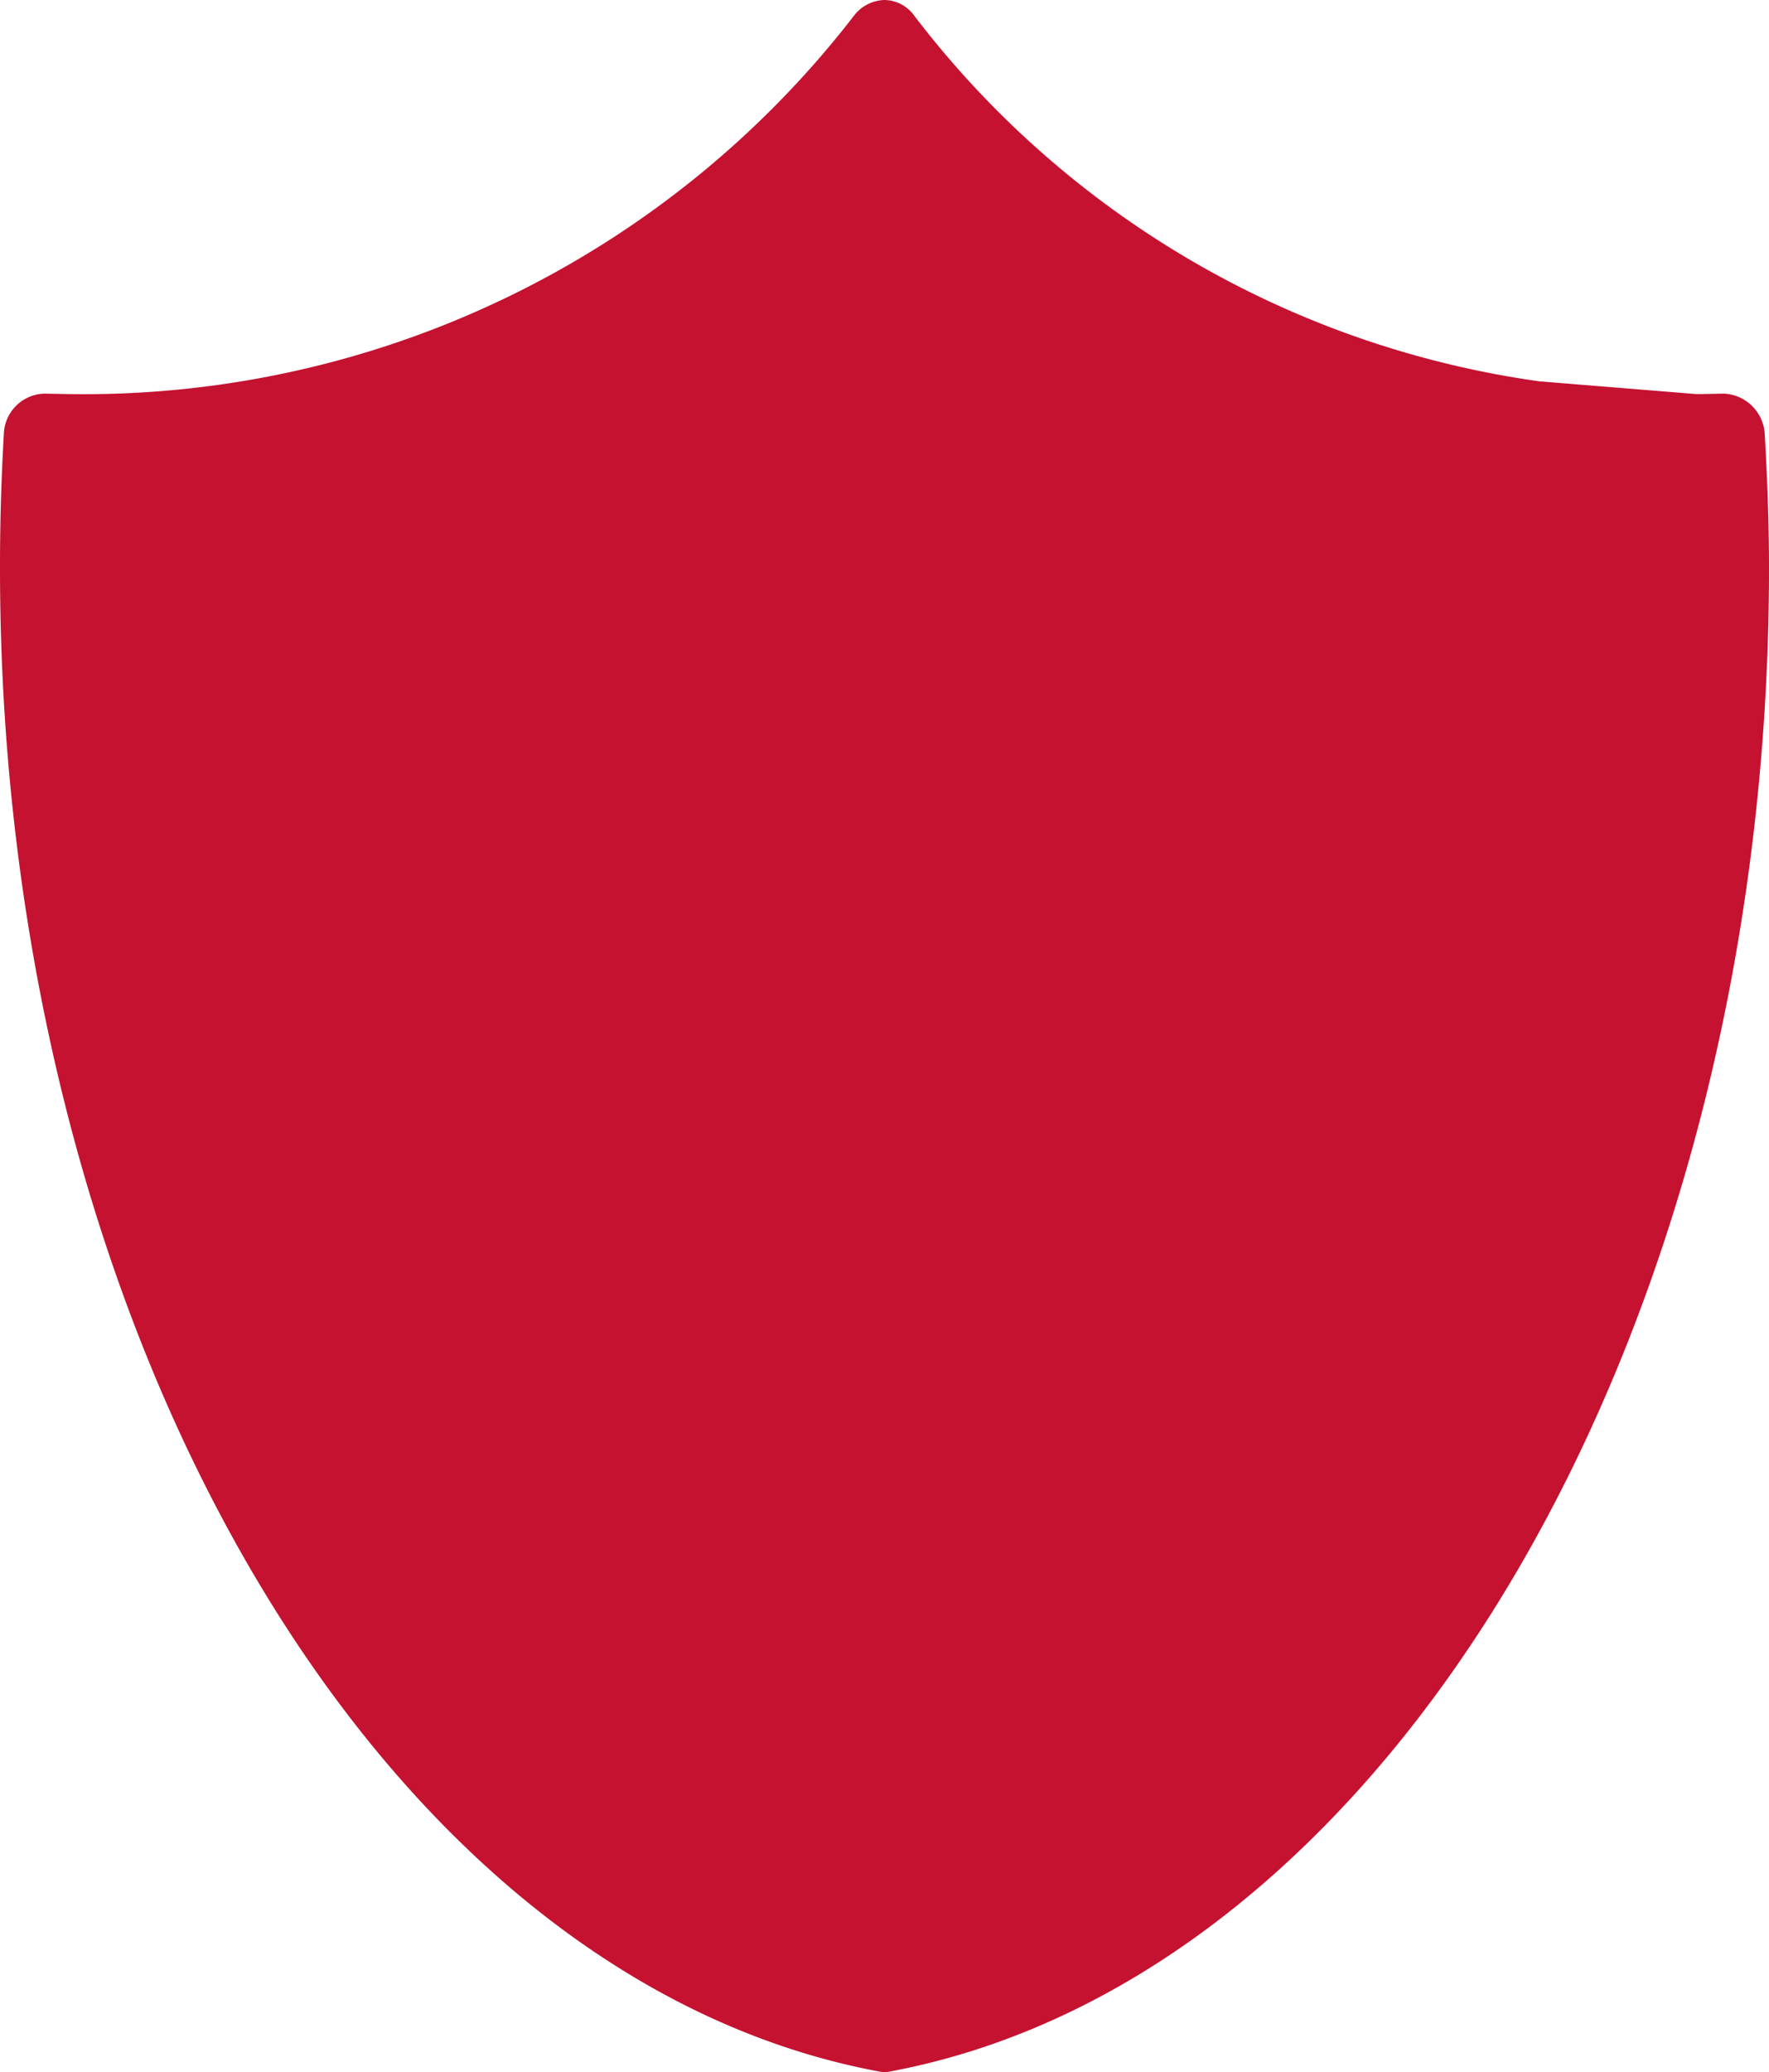
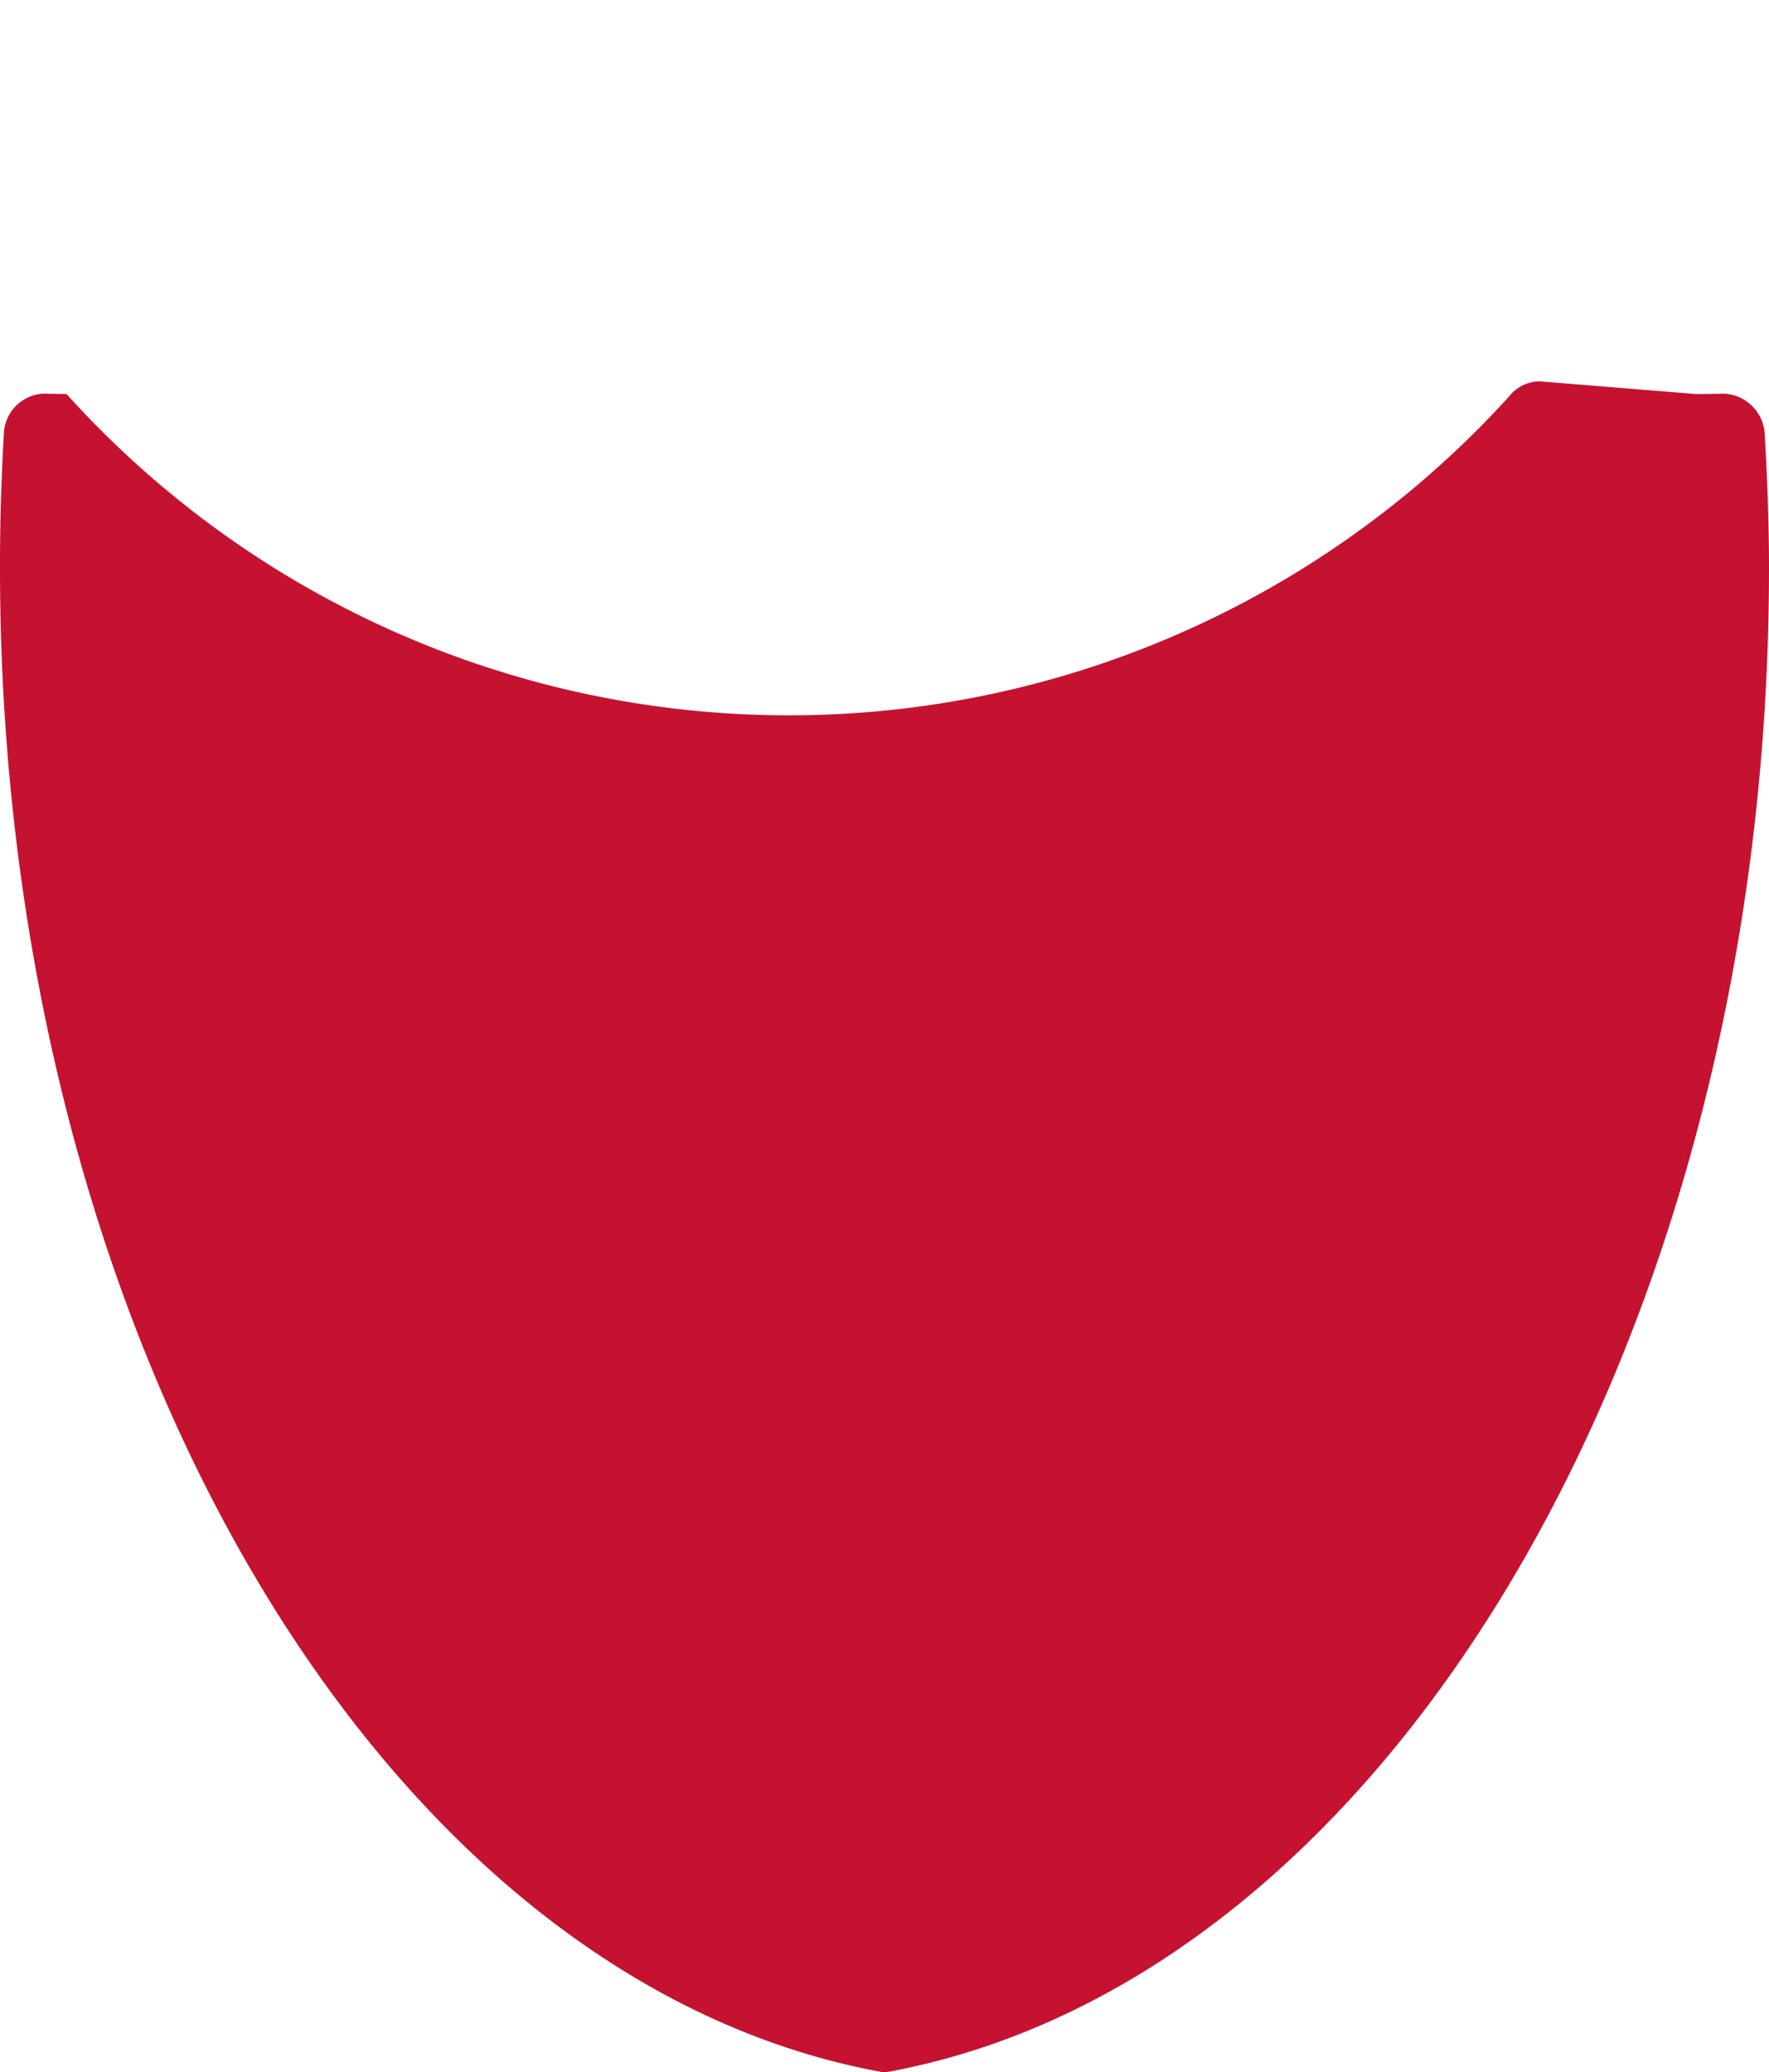
<svg xmlns="http://www.w3.org/2000/svg" width="26" height="30.443">
  <g style="isolation:isolate">
-     <path d="M24.922 5.789l-2.3-.187A14 14 0 0 1 13.439.233.549.549 0 0 0 13 0a.583.583 0 0 0-.446.227A14.3 14.3 0 0 1 .978 5.789l-.334-.006a.614.614 0 0 0-.588.608A33.202 33.202 0 0 0 0 8.349c0 11.2 5.547 20.7 12.907 22.082a.5.5 0 0 0 .094.012.509.509 0 0 0 .093-.012C20.447 29.044 26 19.546 26 8.349c0-.663-.025-1.314-.062-1.958a.63.63 0 0 0-.6-.608l-.321.006" style="mix-blend-mode:multiply" fill="#c41230" />
+     <path d="M24.922 5.789l-2.3-.187a.583.583 0 0 0-.446.227A14.3 14.3 0 0 1 .978 5.789l-.334-.006a.614.614 0 0 0-.588.608A33.202 33.202 0 0 0 0 8.349c0 11.2 5.547 20.7 12.907 22.082a.5.5 0 0 0 .094.012.509.509 0 0 0 .093-.012C20.447 29.044 26 19.546 26 8.349c0-.663-.025-1.314-.062-1.958a.63.63 0 0 0-.6-.608l-.321.006" style="mix-blend-mode:multiply" fill="#c41230" />
  </g>
</svg>